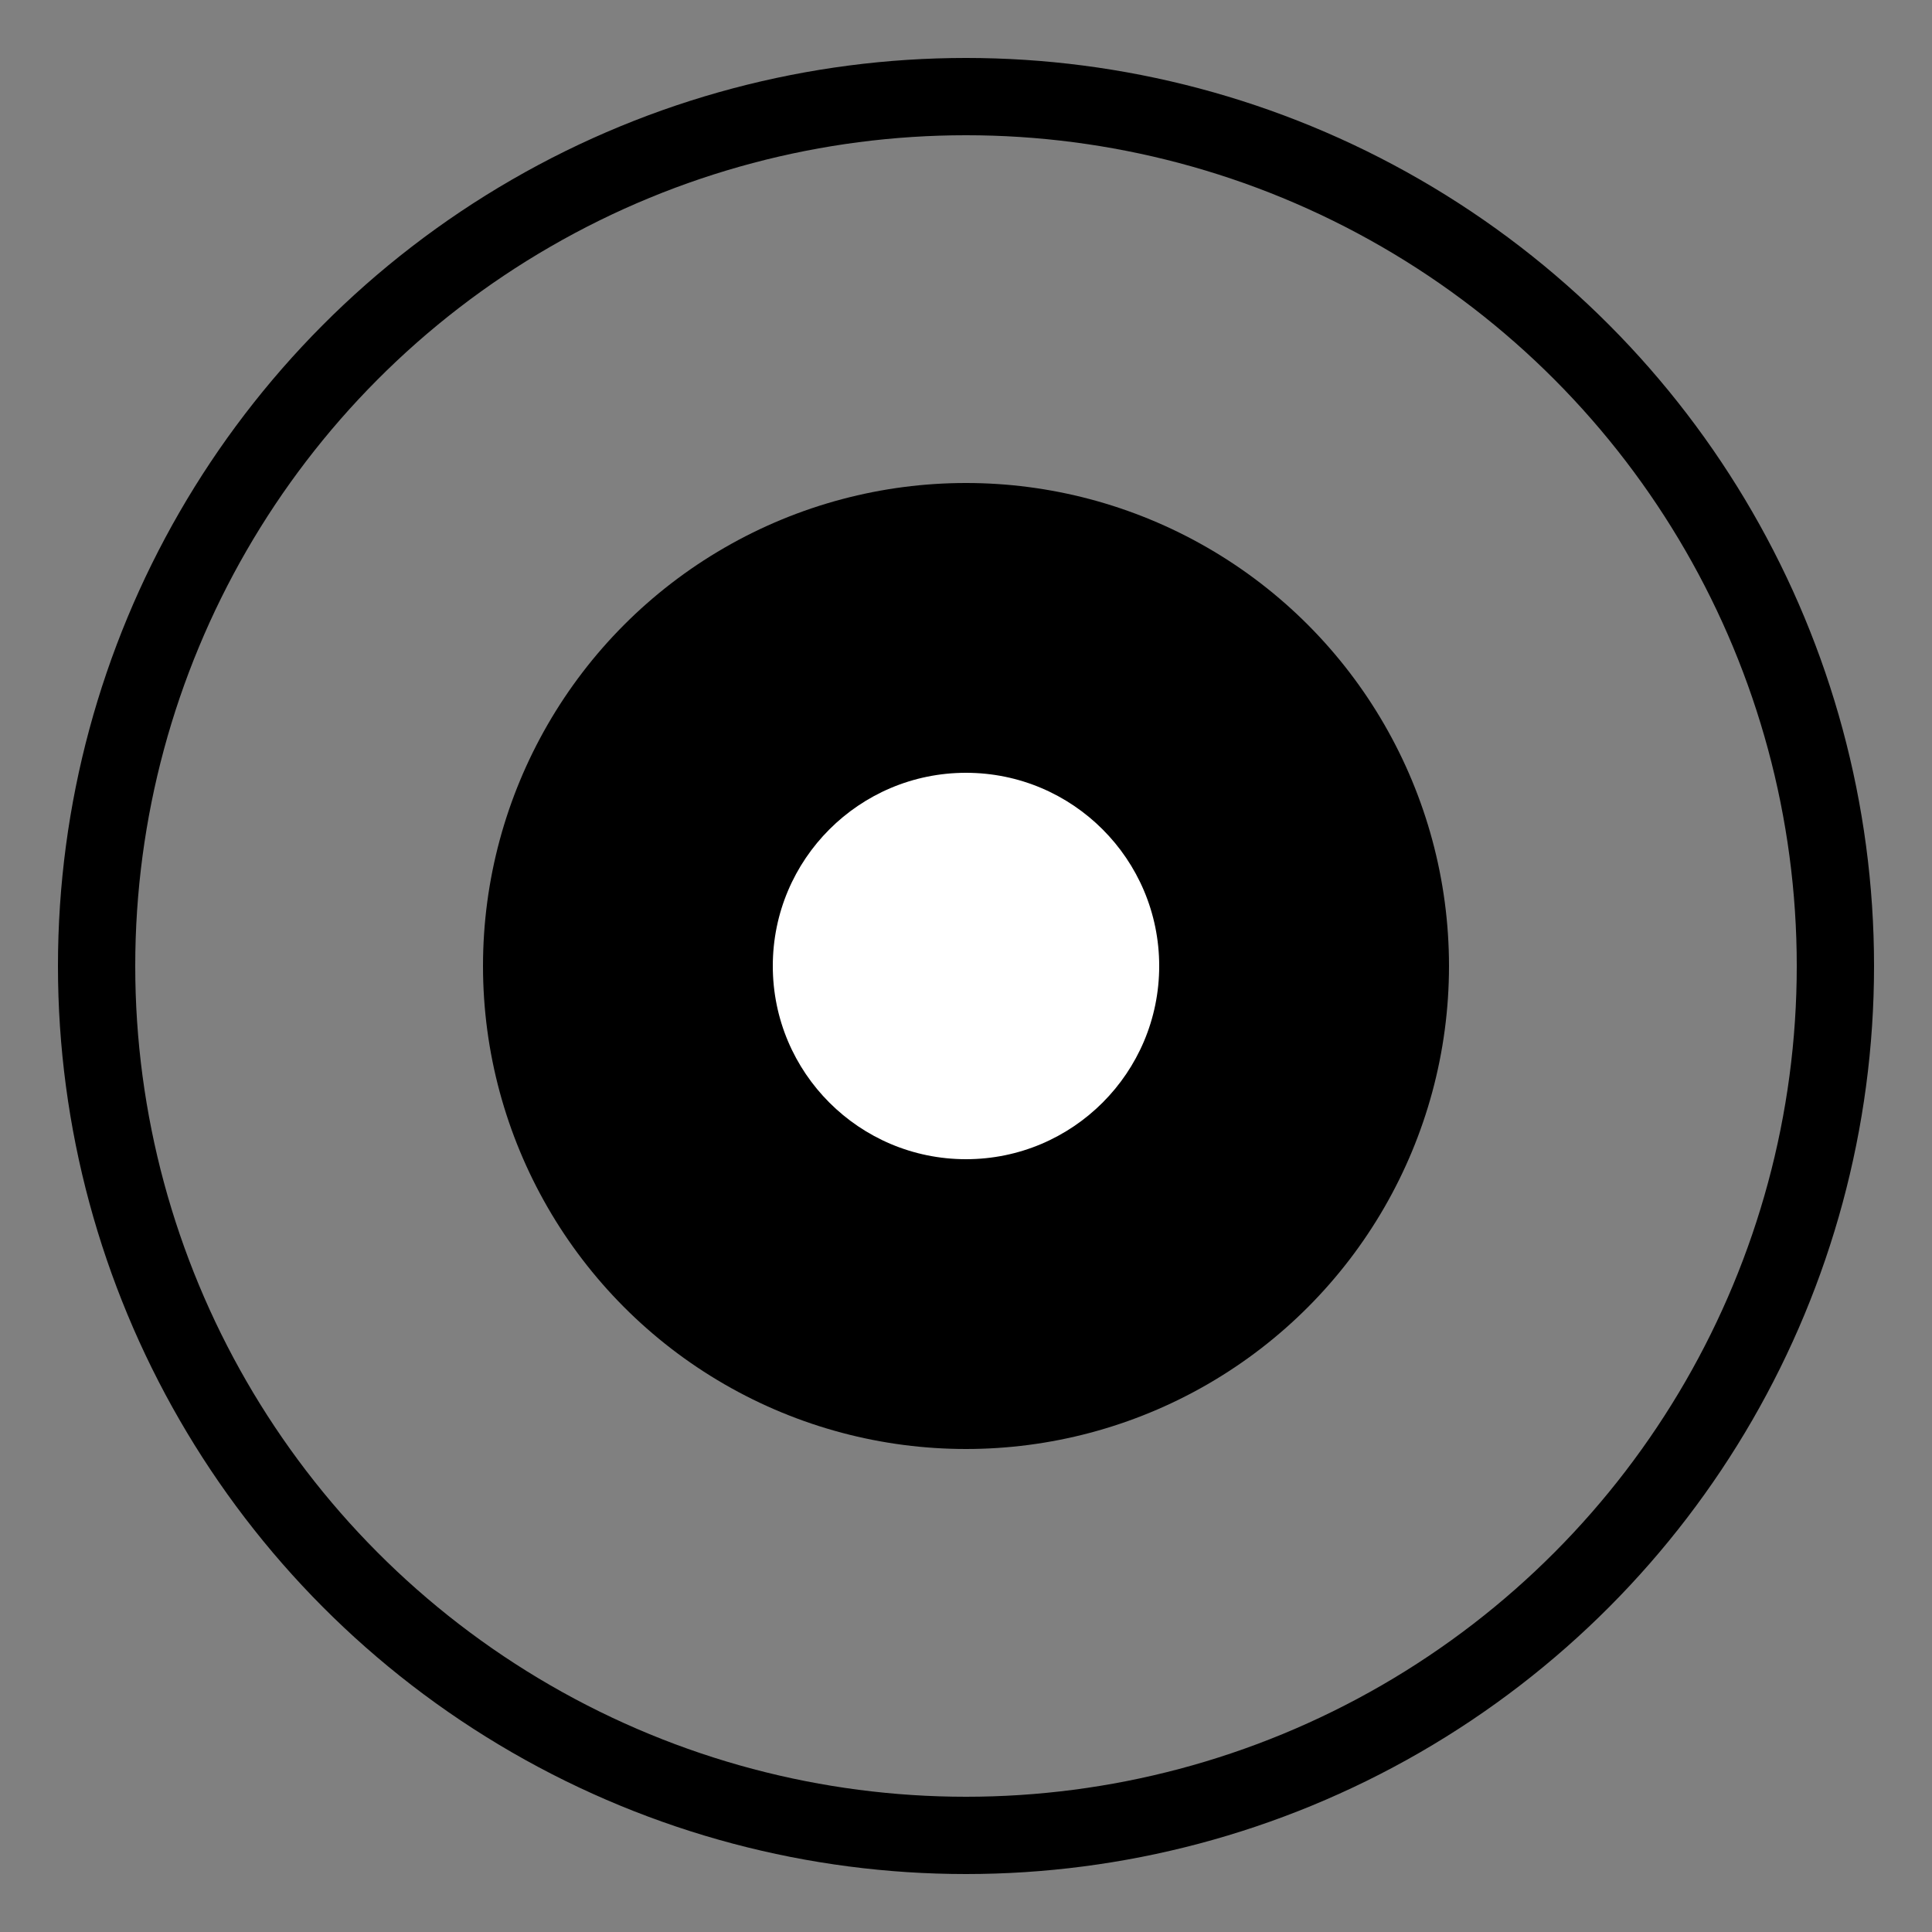
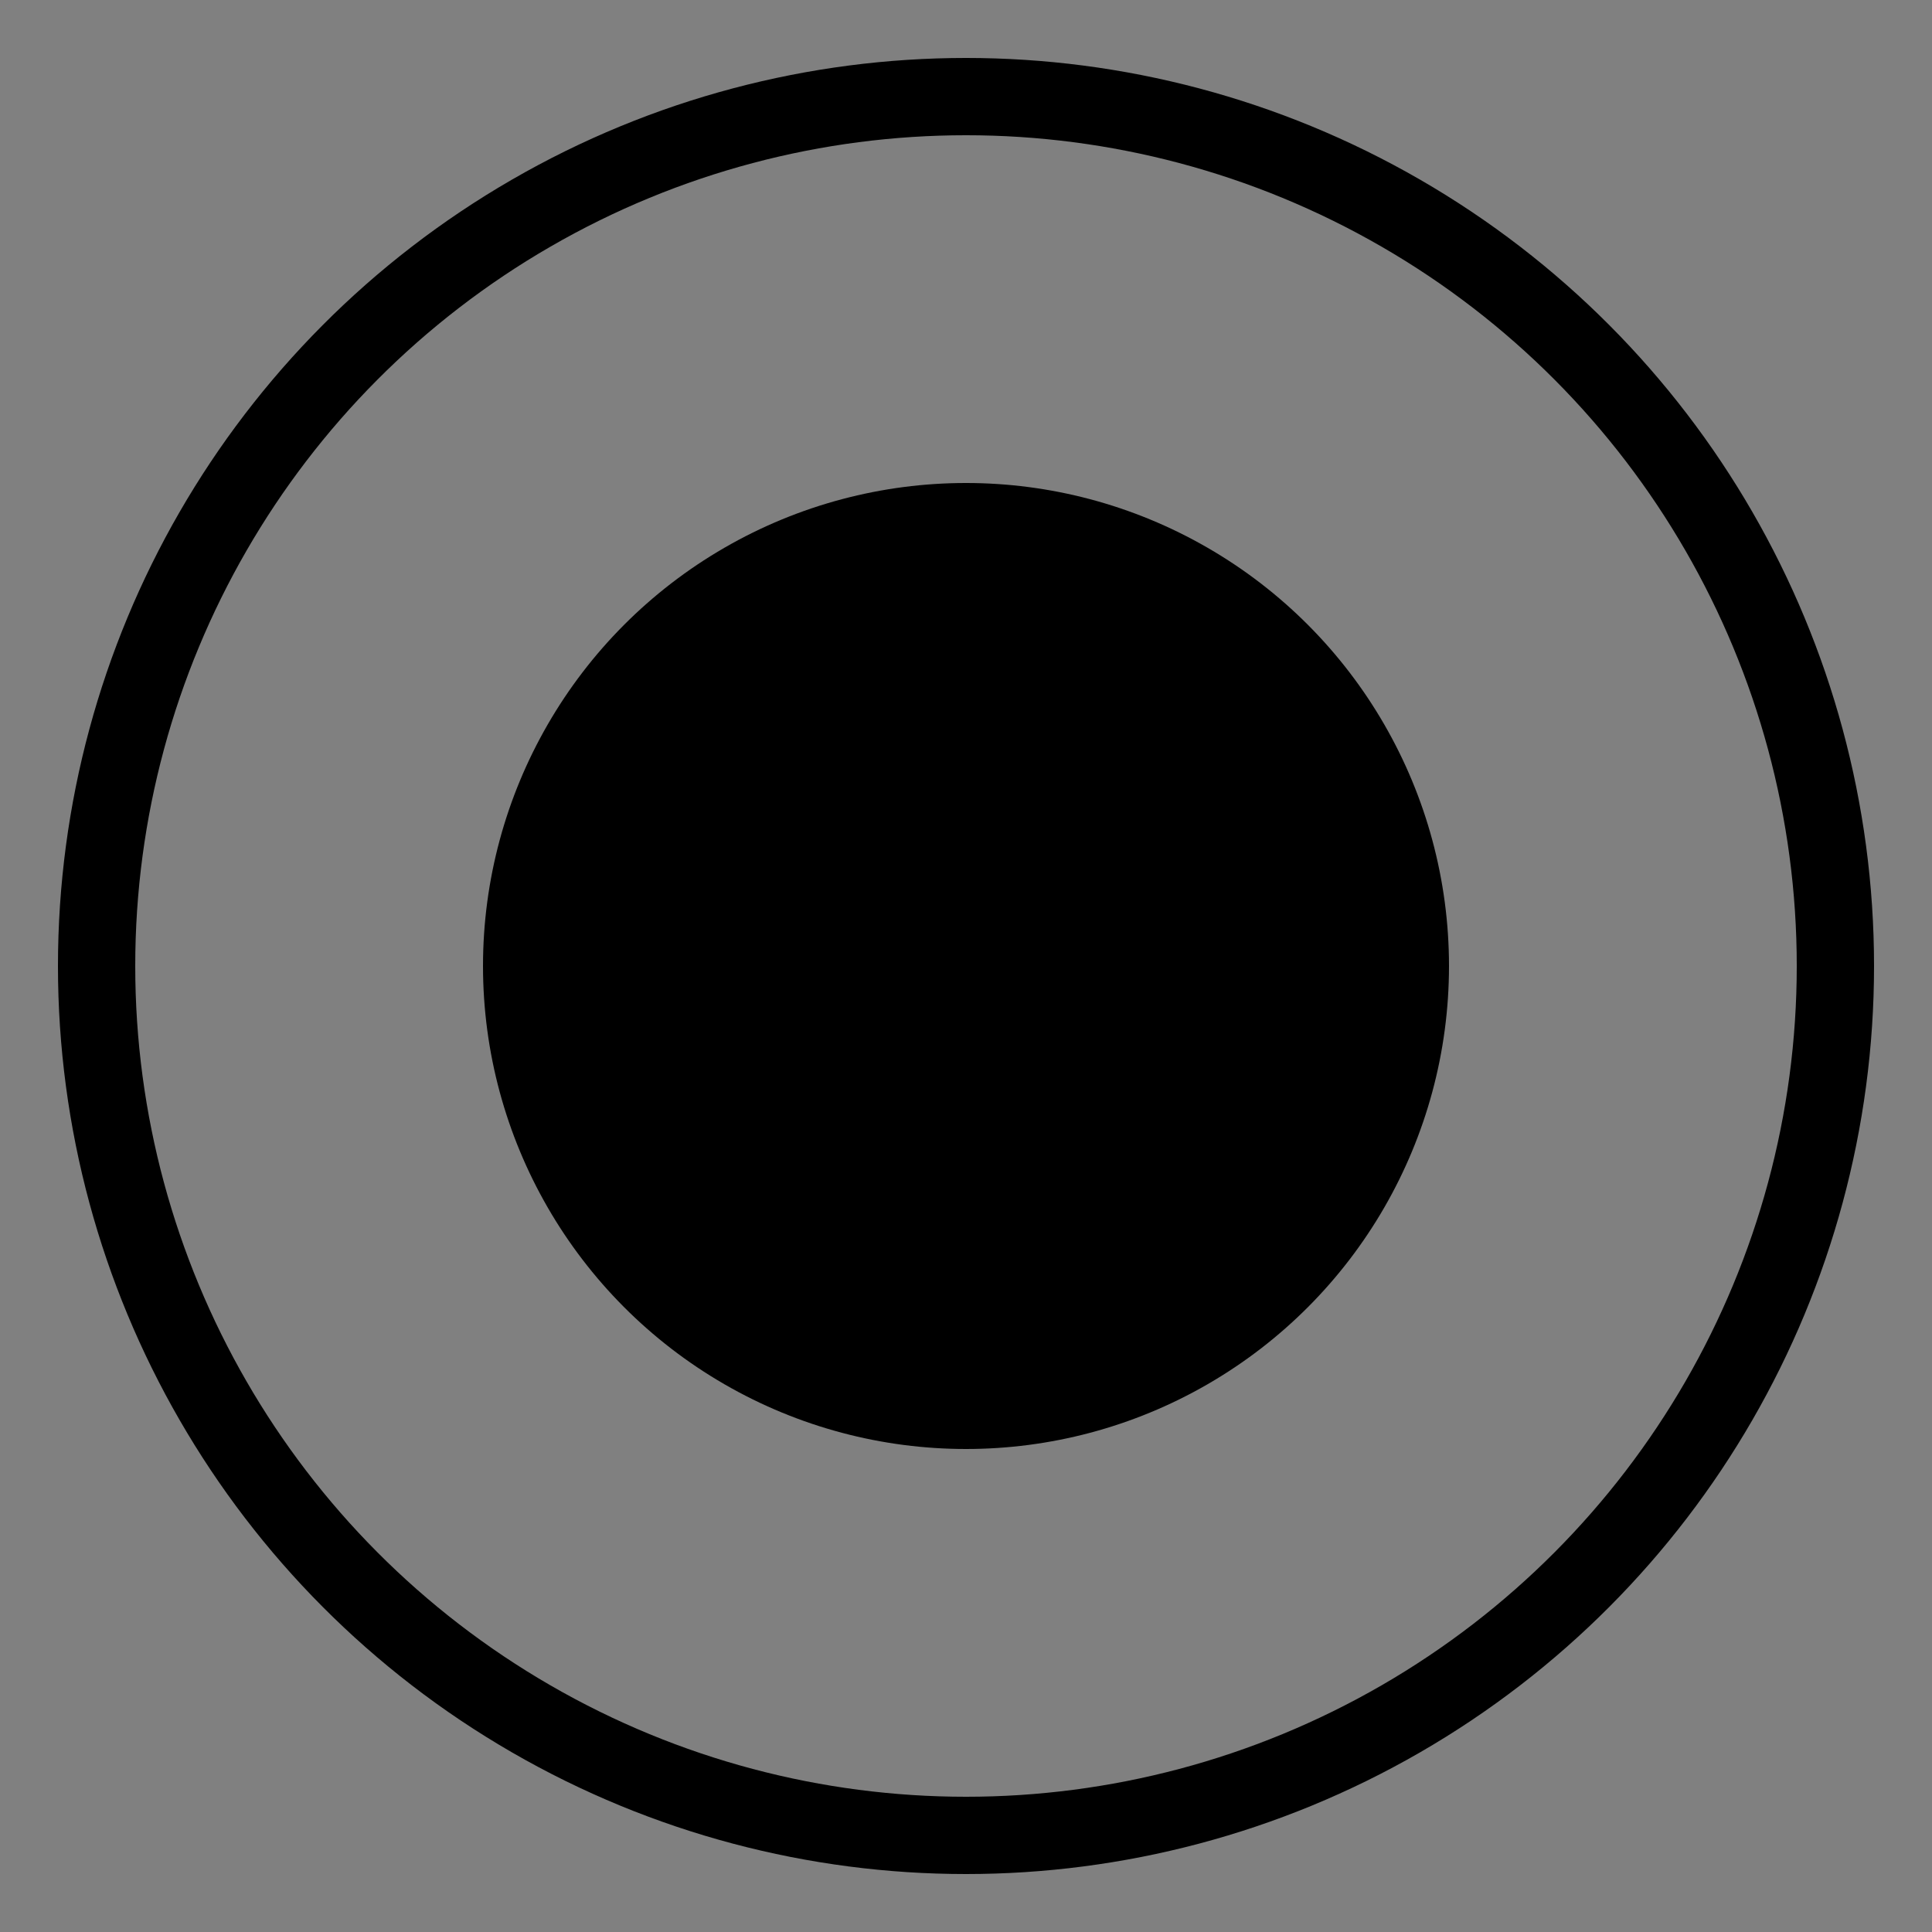
<svg xmlns="http://www.w3.org/2000/svg" viewBox="0 0 100 100" width="100" height="100">
  <rect x="0" y="0" width="100" height="100" fill="#808080" stroke="none" />
  <circle cx="50" cy="50" r="45" fill="none" stroke="black" stroke-width="4" />
  <circle cx="50" cy="50" r="25" fill="black" />
-   <circle cx="50" cy="50" r="10" fill="white" />
</svg>